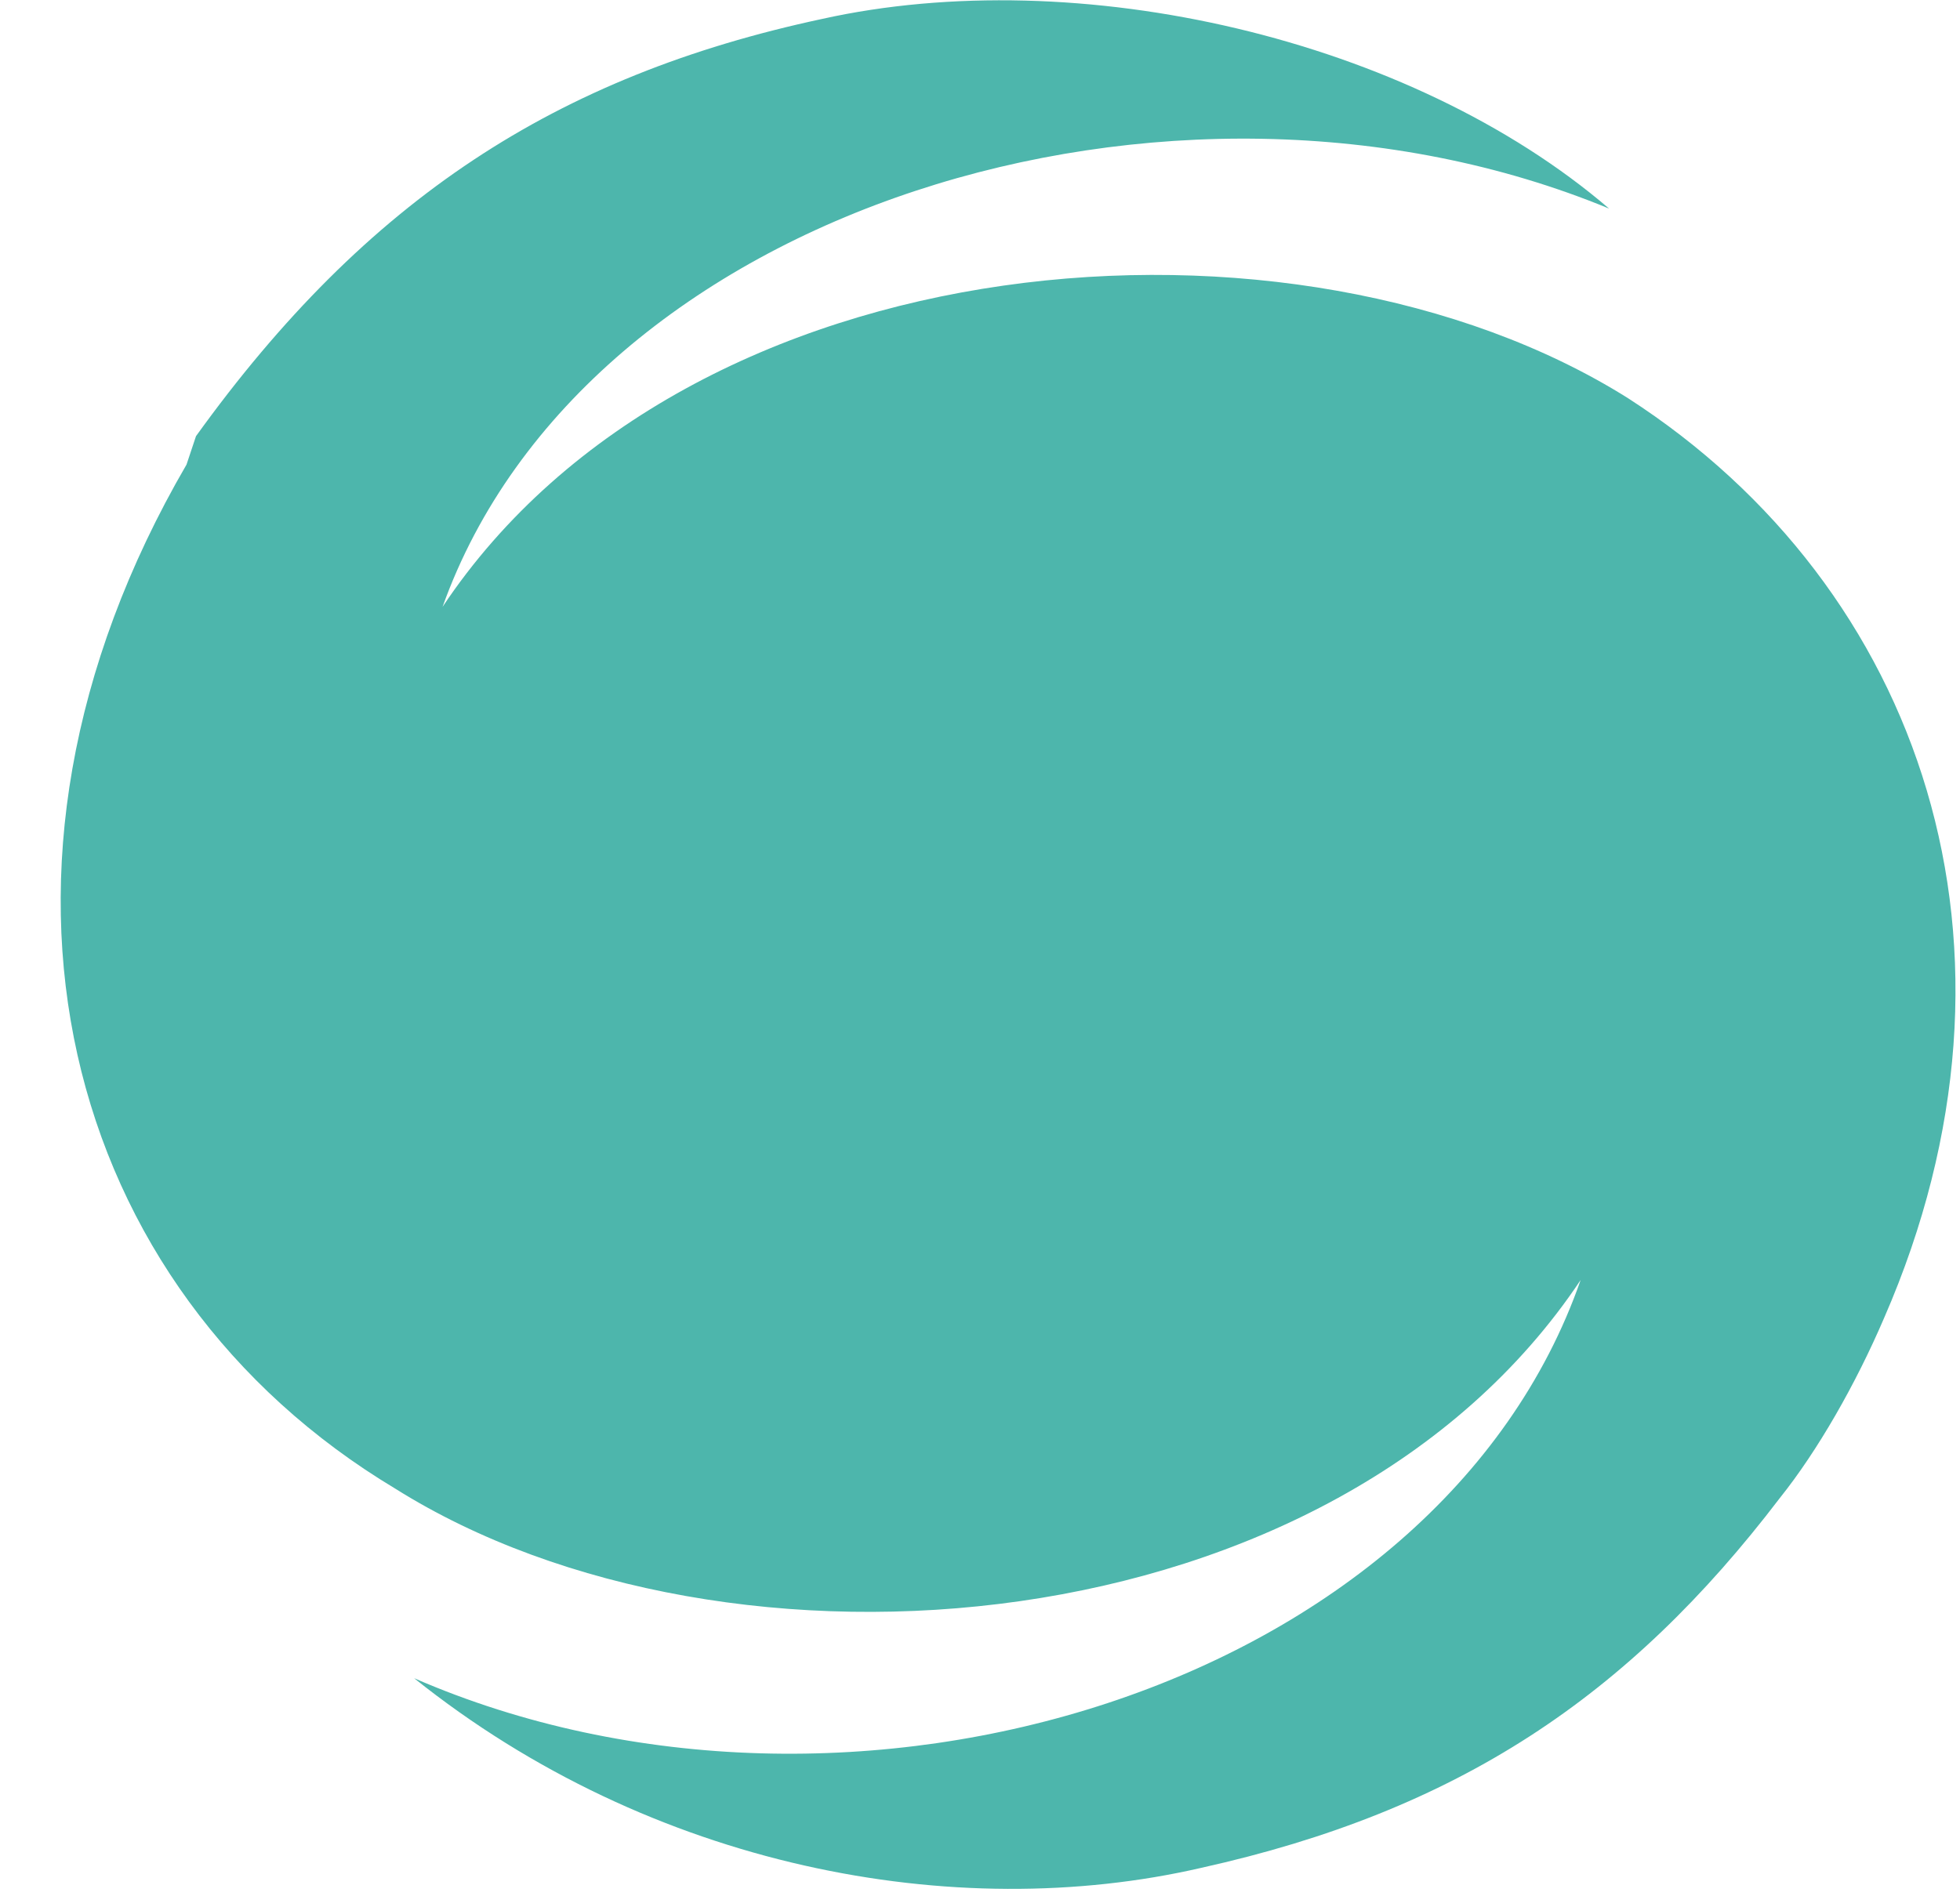
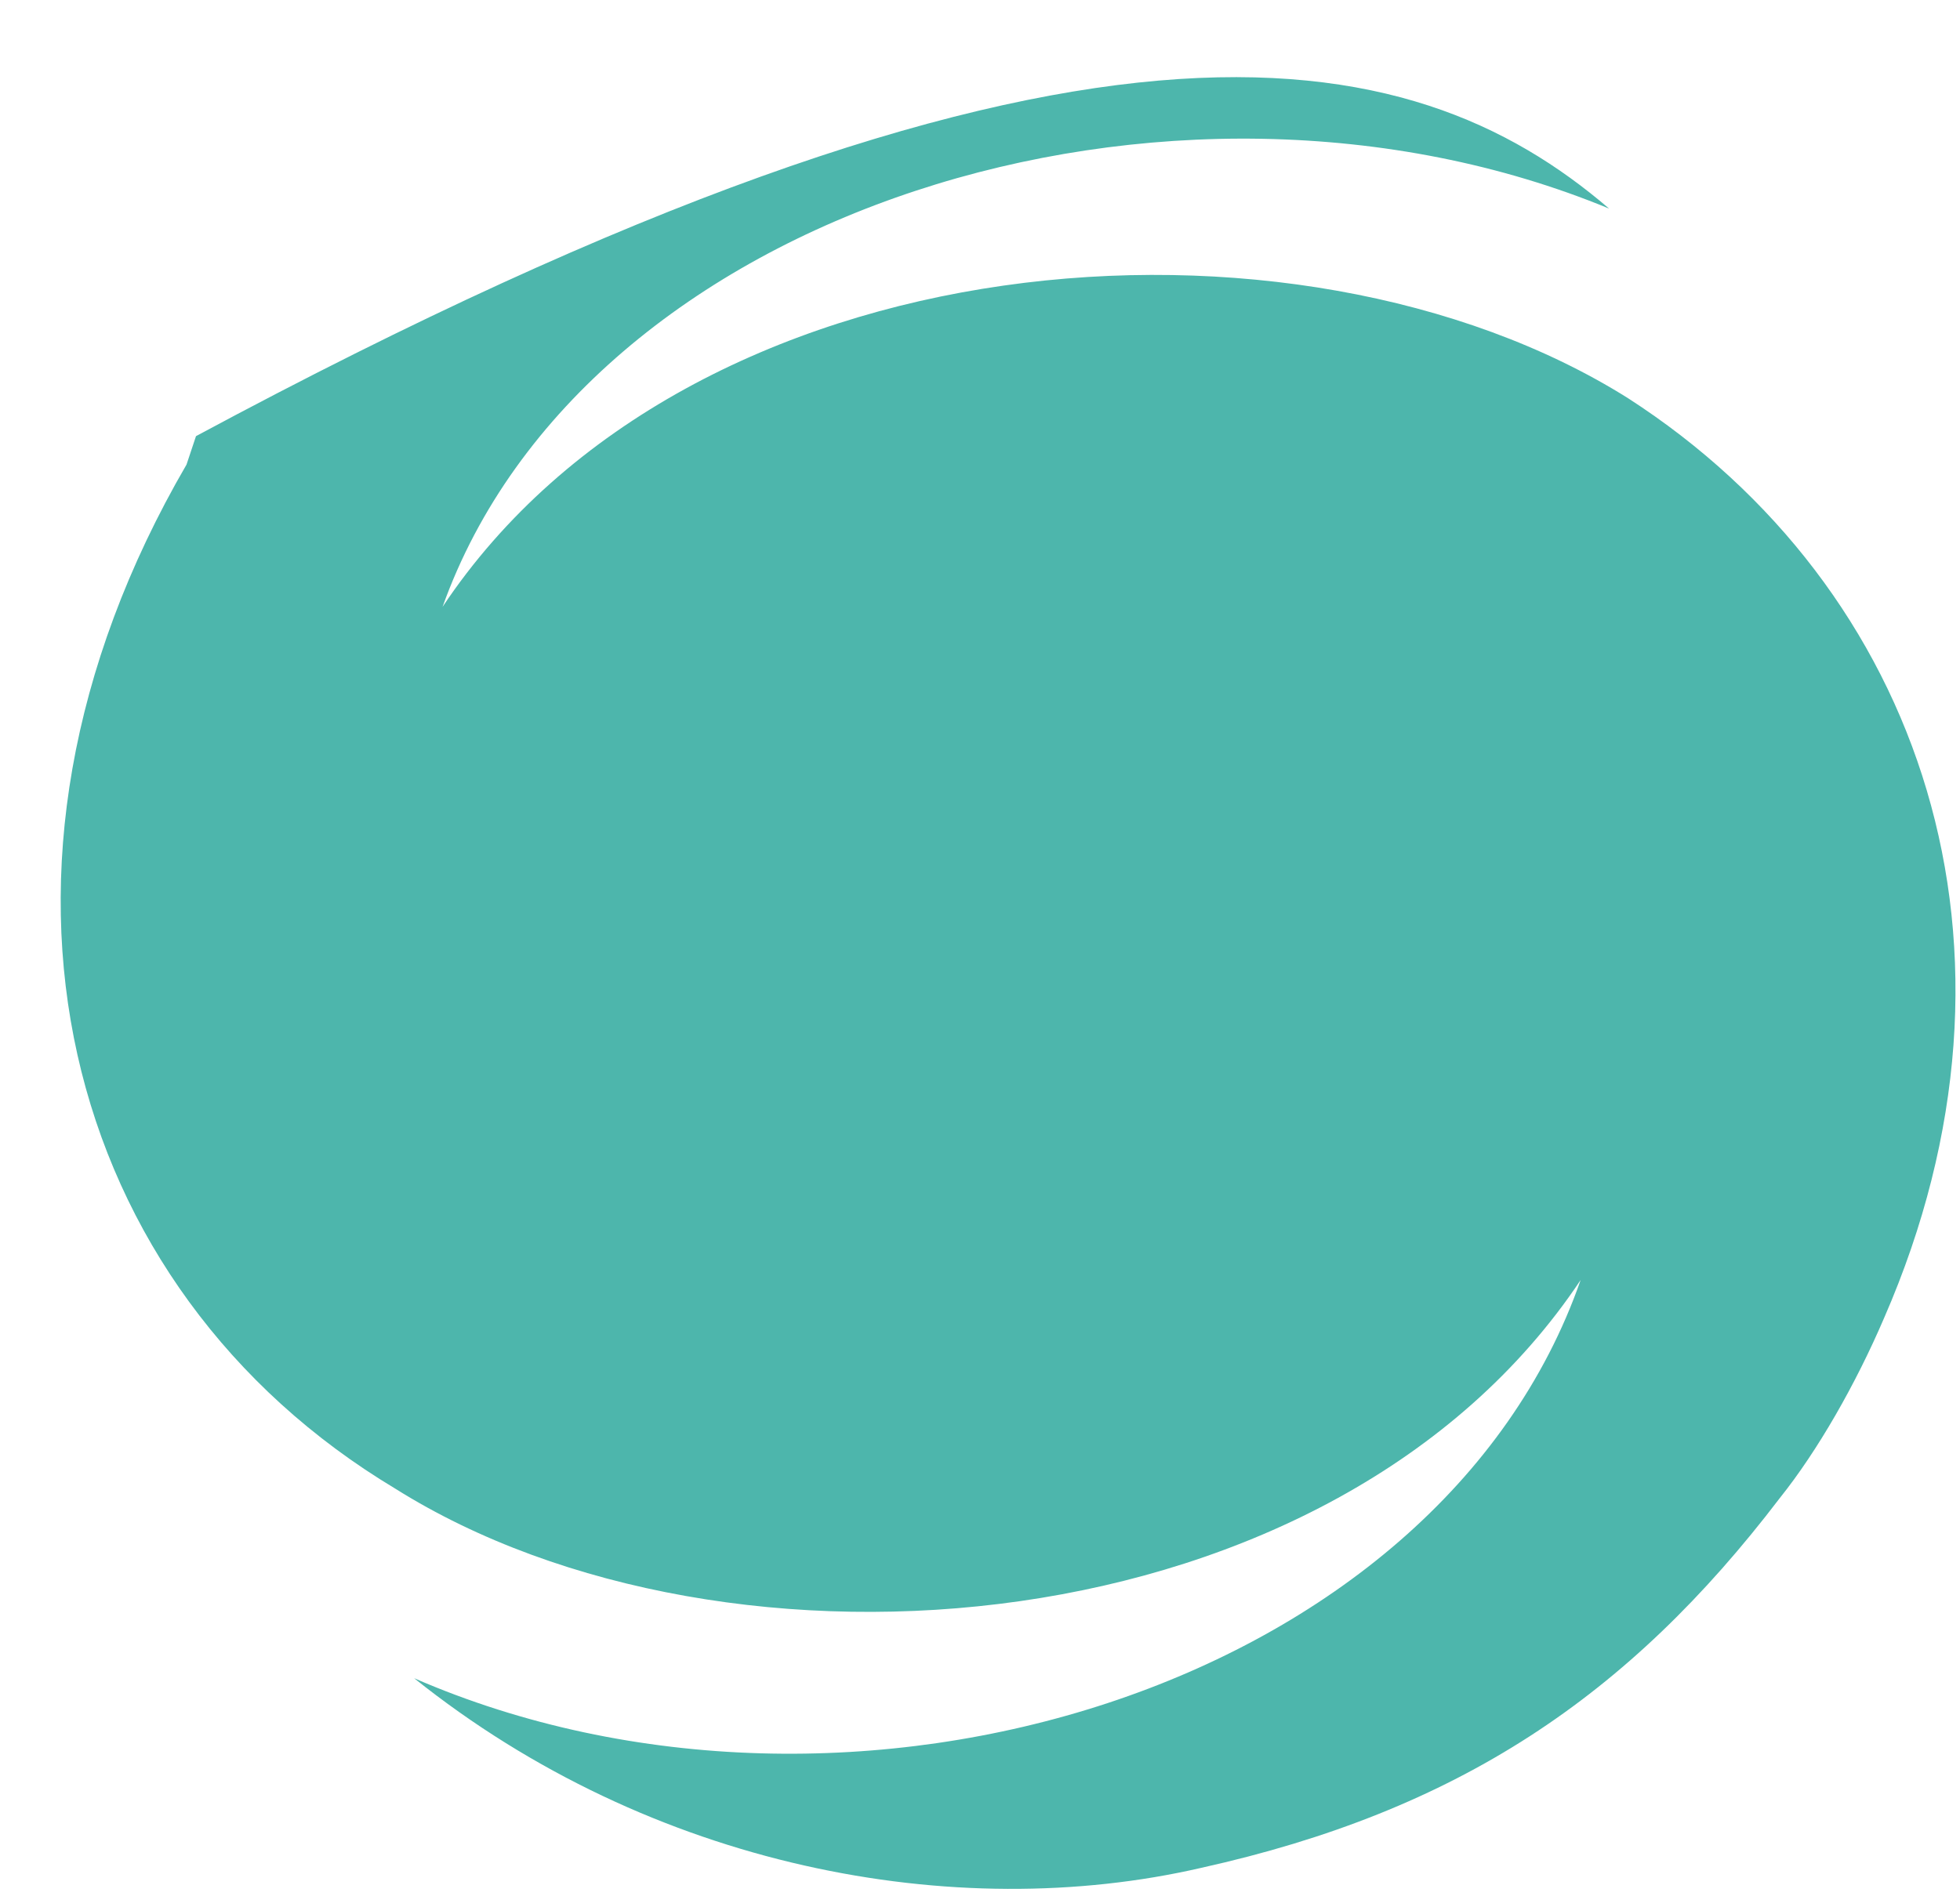
<svg xmlns="http://www.w3.org/2000/svg" width="31" height="30" viewBox="0 0 31 30" fill="none">
-   <path d="M25.45 3.3C18.55 0.45 9.25 3.3 7 9.6C10.9 3.75 20.5 3 25.75 6.3C30.4 9.3 32.35 15 29.8 20.85C29.35 21.9 28.75 22.95 28.15 23.7C25.75 26.85 23.05 28.65 19 29.55C15.1 30.45 10.3 29.55 6.55 26.55C13.45 29.55 22.75 26.7 25 20.25C21.1 26.1 11.5 26.85 6.25 23.55C1 20.4 -0.8 13.8 2.95 7.35L3.1 6.9C5.8 3.15 8.8 1.2 13 0.3C17.05 -0.6 22.3 0.6 25.45 3.3Z" fill="#4DB6AC" />
+   <path d="M25.45 3.3C18.55 0.45 9.25 3.3 7 9.6C10.9 3.75 20.5 3 25.75 6.3C30.4 9.3 32.35 15 29.8 20.85C29.35 21.9 28.75 22.95 28.15 23.7C25.75 26.85 23.05 28.65 19 29.55C15.1 30.45 10.3 29.55 6.55 26.55C13.45 29.55 22.75 26.7 25 20.25C21.1 26.1 11.5 26.85 6.25 23.55C1 20.4 -0.8 13.8 2.95 7.35L3.1 6.9C17.05 -0.6 22.3 0.6 25.45 3.3Z" fill="#4DB6AC" />
</svg>